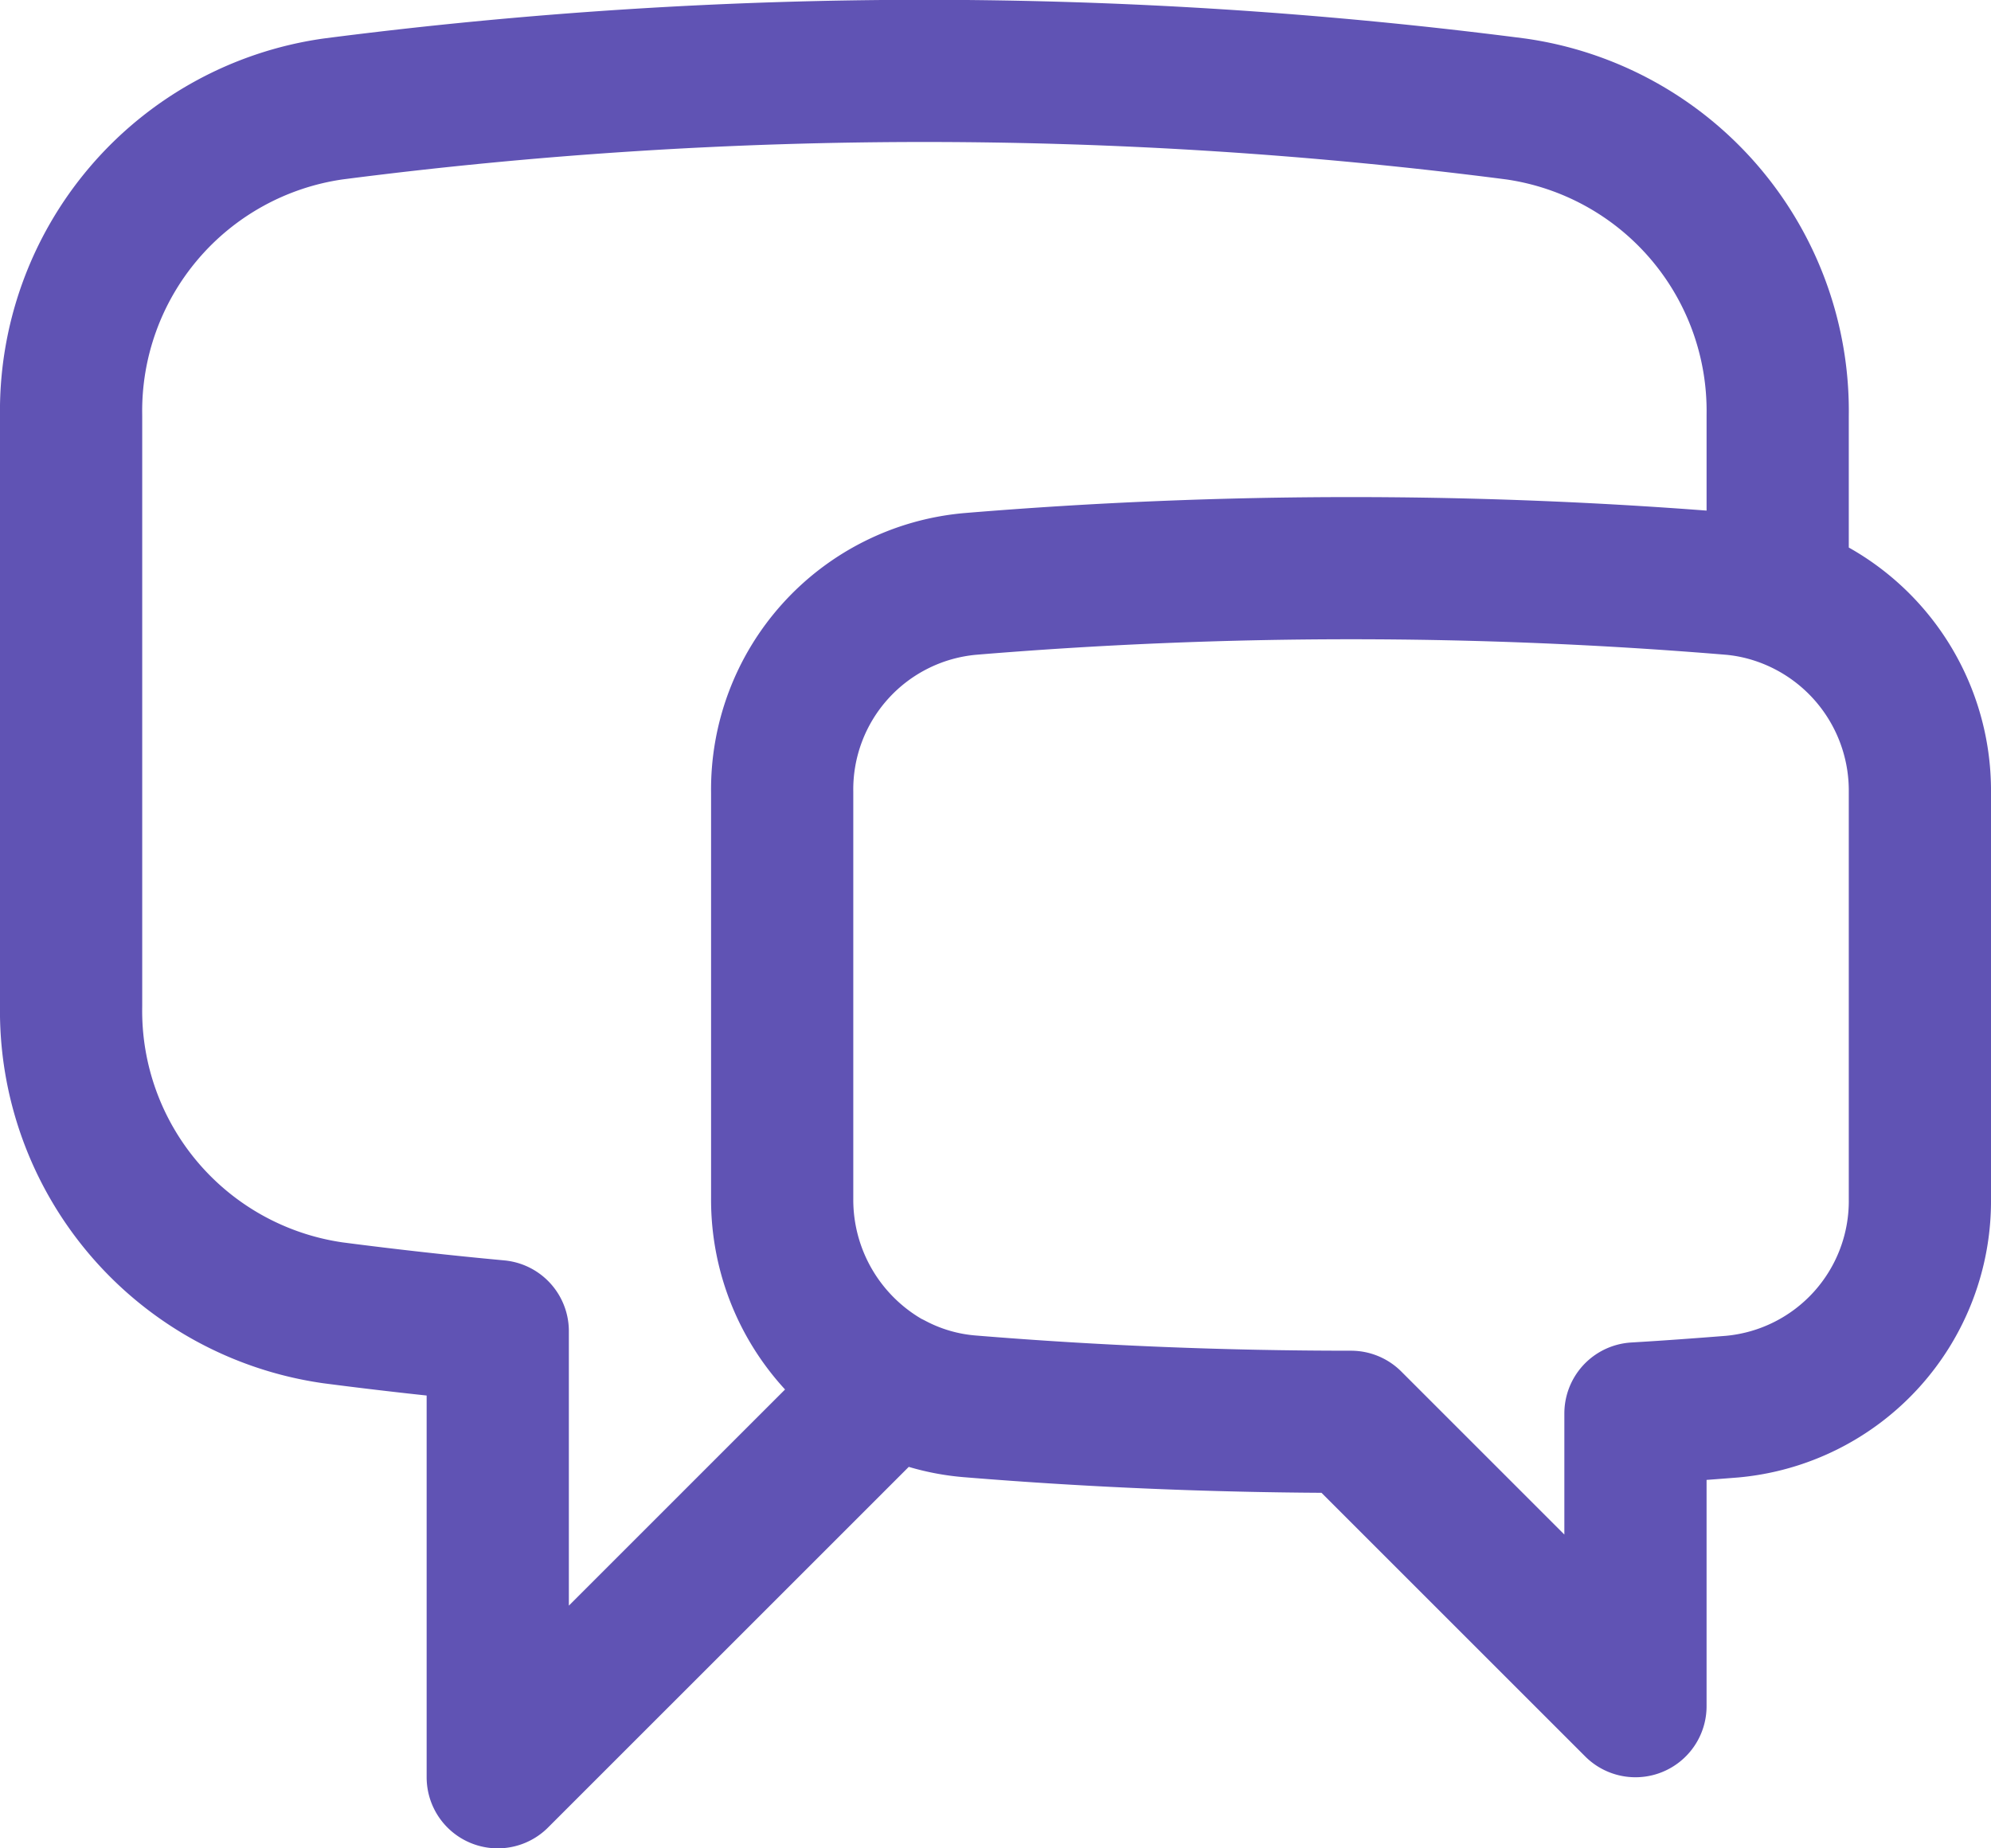
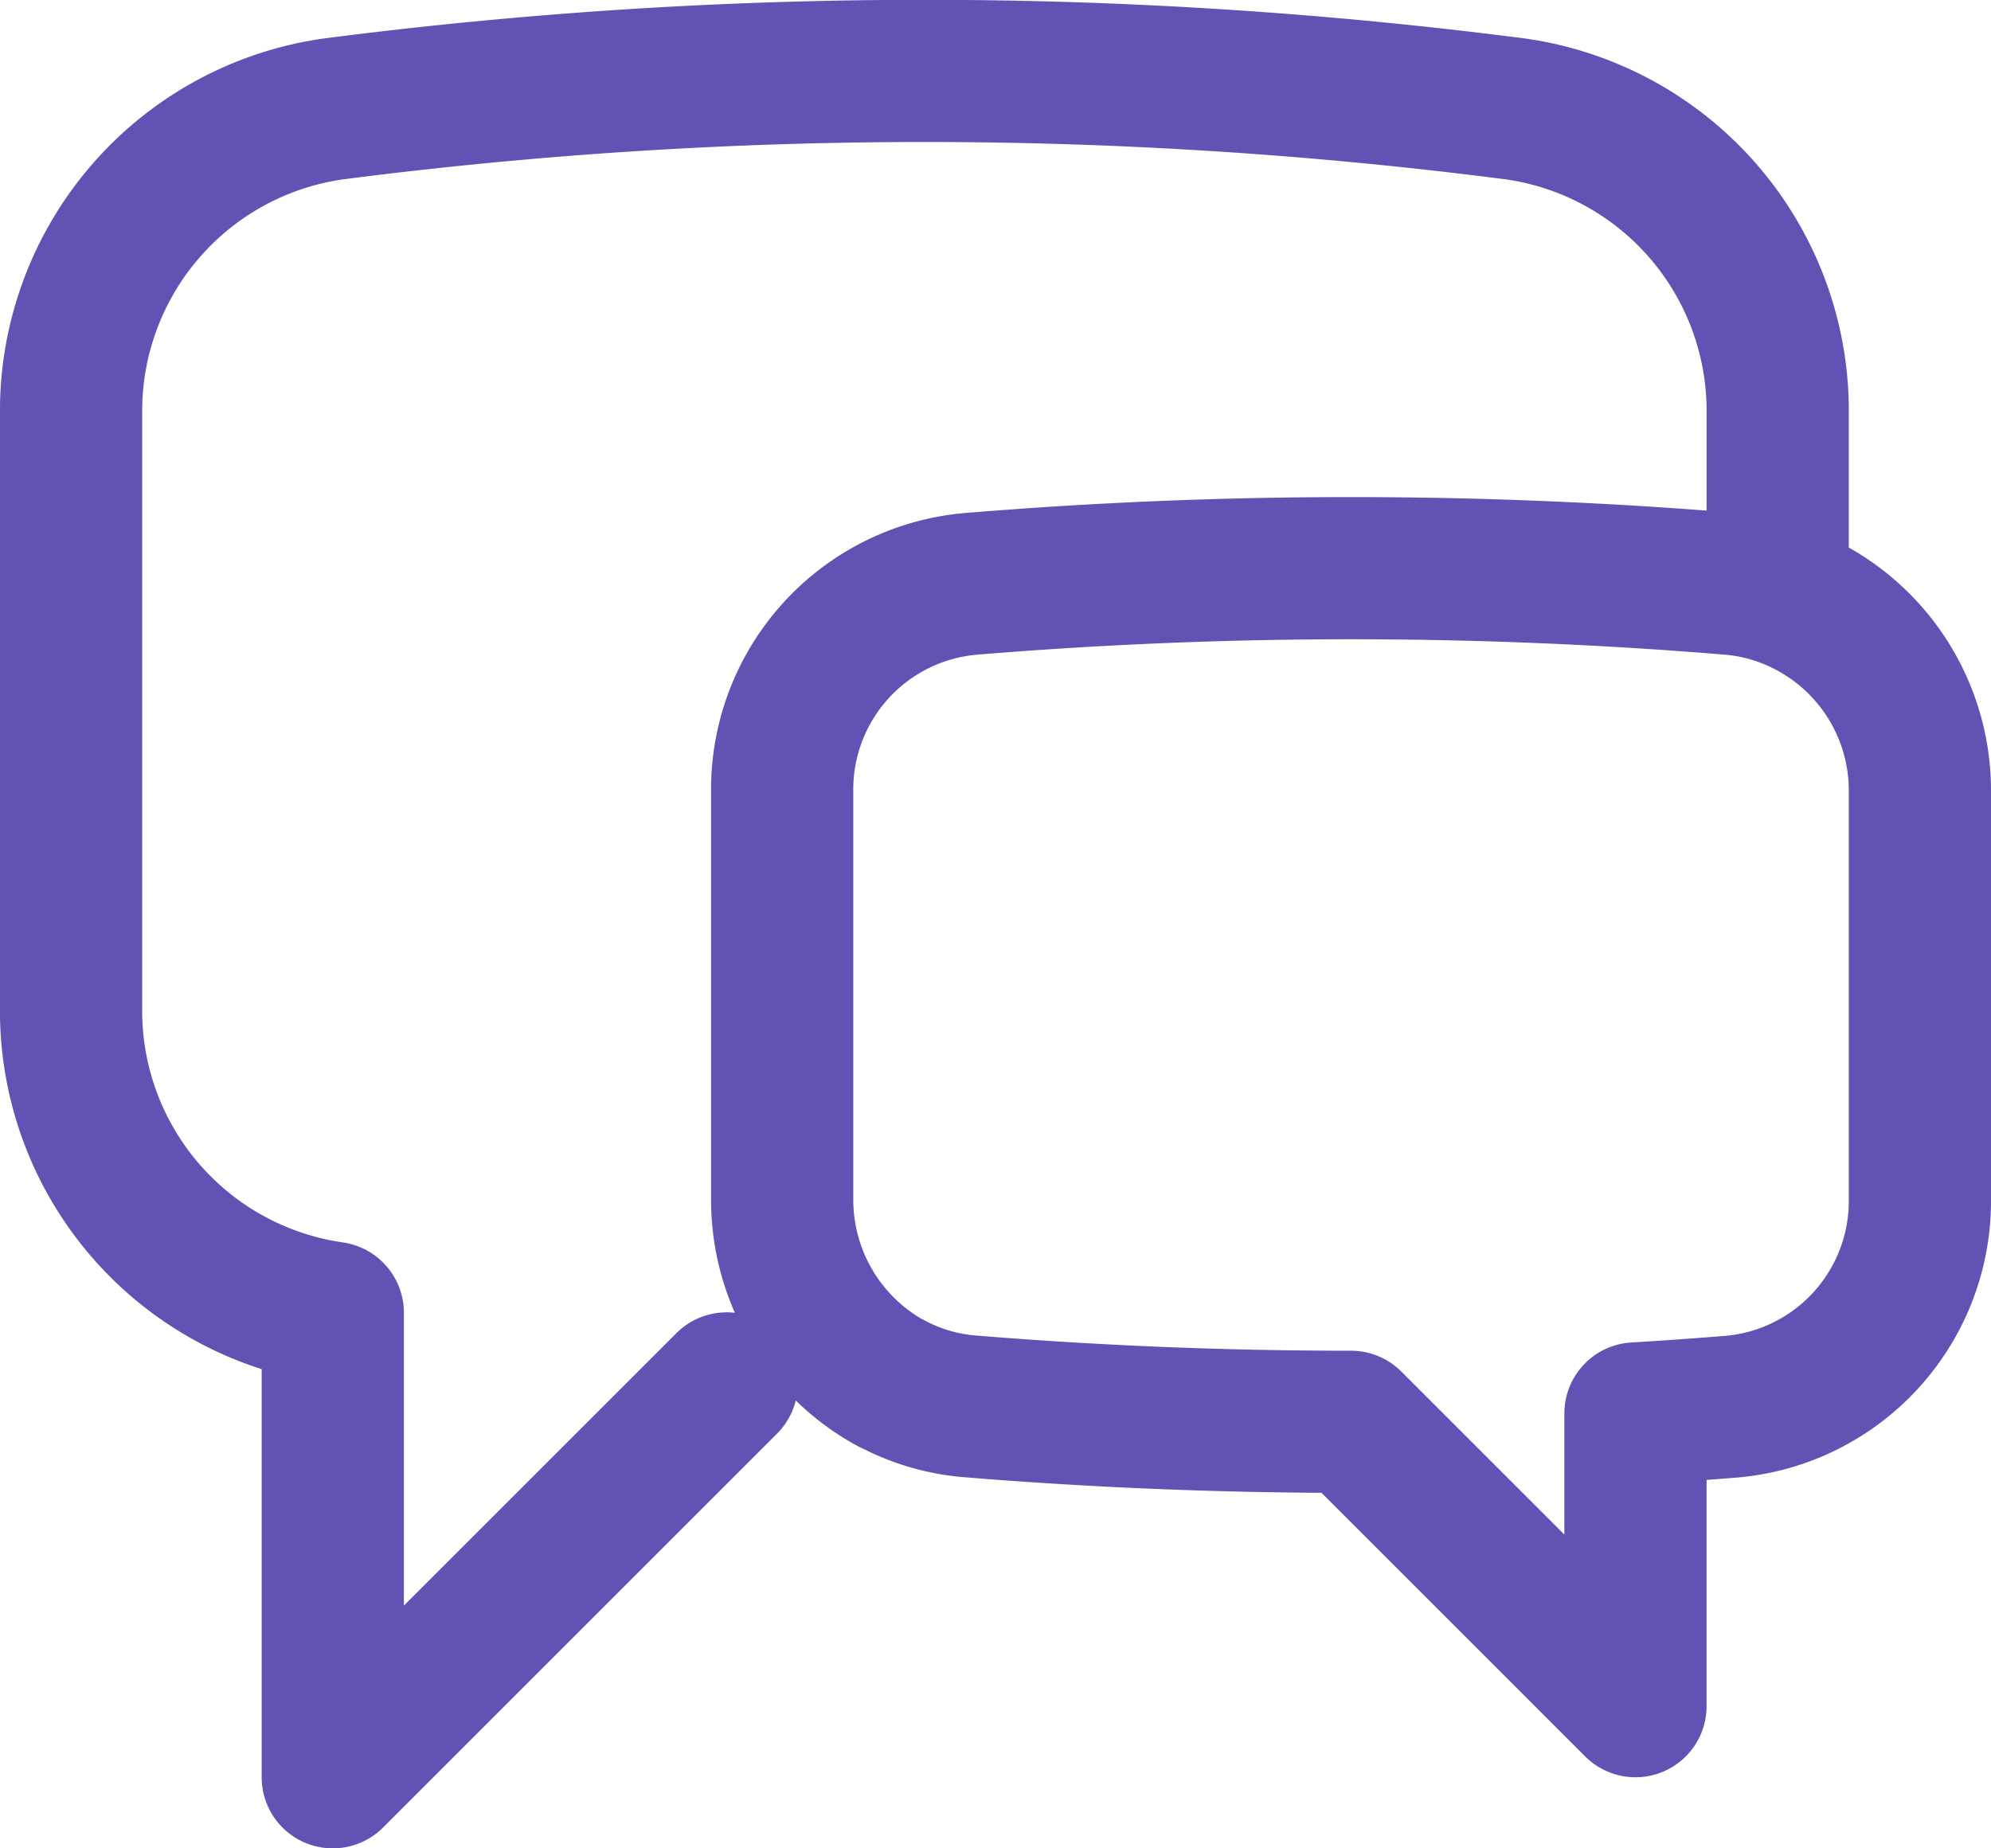
<svg xmlns="http://www.w3.org/2000/svg" width="21" height="19.5" viewBox="0 0 21 19.5">
-   <path id="Tracciato_33595" data-name="Tracciato 33595" d="M20.25,8.511a2.192,2.192,0,0,1,1.5,2.1v4.286a2.178,2.178,0,0,1-1.98,2.193c-.34.027-.68.052-1.02.072V20.25l-3-3q-2.031,0-4.02-.163a2.115,2.115,0,0,1-.825-.242M20.25,8.511a2.126,2.126,0,0,0-.476-.1,48.64,48.64,0,0,0-8.048,0A2.177,2.177,0,0,0,9.75,10.608v4.286A2.207,2.207,0,0,0,10.9,16.845M20.25,8.511V6.637A3.218,3.218,0,0,0,17.49,3.4a48.63,48.63,0,0,0-12.48,0A3.218,3.218,0,0,0,2.25,6.637v6.226A3.218,3.218,0,0,0,5.01,16.1q.866.113,1.74.194V21l4.155-4.155" transform="translate(-1.5 -2.25)" fill="none" stroke="#6053b4" stroke-linecap="round" stroke-linejoin="round" stroke-width="1.5" />
+   <path id="Tracciato_33595" data-name="Tracciato 33595" d="M20.25,8.511a2.192,2.192,0,0,1,1.5,2.1v4.286a2.178,2.178,0,0,1-1.98,2.193c-.34.027-.68.052-1.02.072V20.25l-3-3q-2.031,0-4.02-.163a2.115,2.115,0,0,1-.825-.242M20.25,8.511a2.126,2.126,0,0,0-.476-.1,48.64,48.64,0,0,0-8.048,0A2.177,2.177,0,0,0,9.75,10.608v4.286A2.207,2.207,0,0,0,10.9,16.845M20.25,8.511V6.637A3.218,3.218,0,0,0,17.49,3.4a48.63,48.63,0,0,0-12.48,0A3.218,3.218,0,0,0,2.25,6.637v6.226A3.218,3.218,0,0,0,5.01,16.1V21l4.155-4.155" transform="translate(-1.5 -2.25)" fill="none" stroke="#6053b4" stroke-linecap="round" stroke-linejoin="round" stroke-width="1.5" />
</svg>